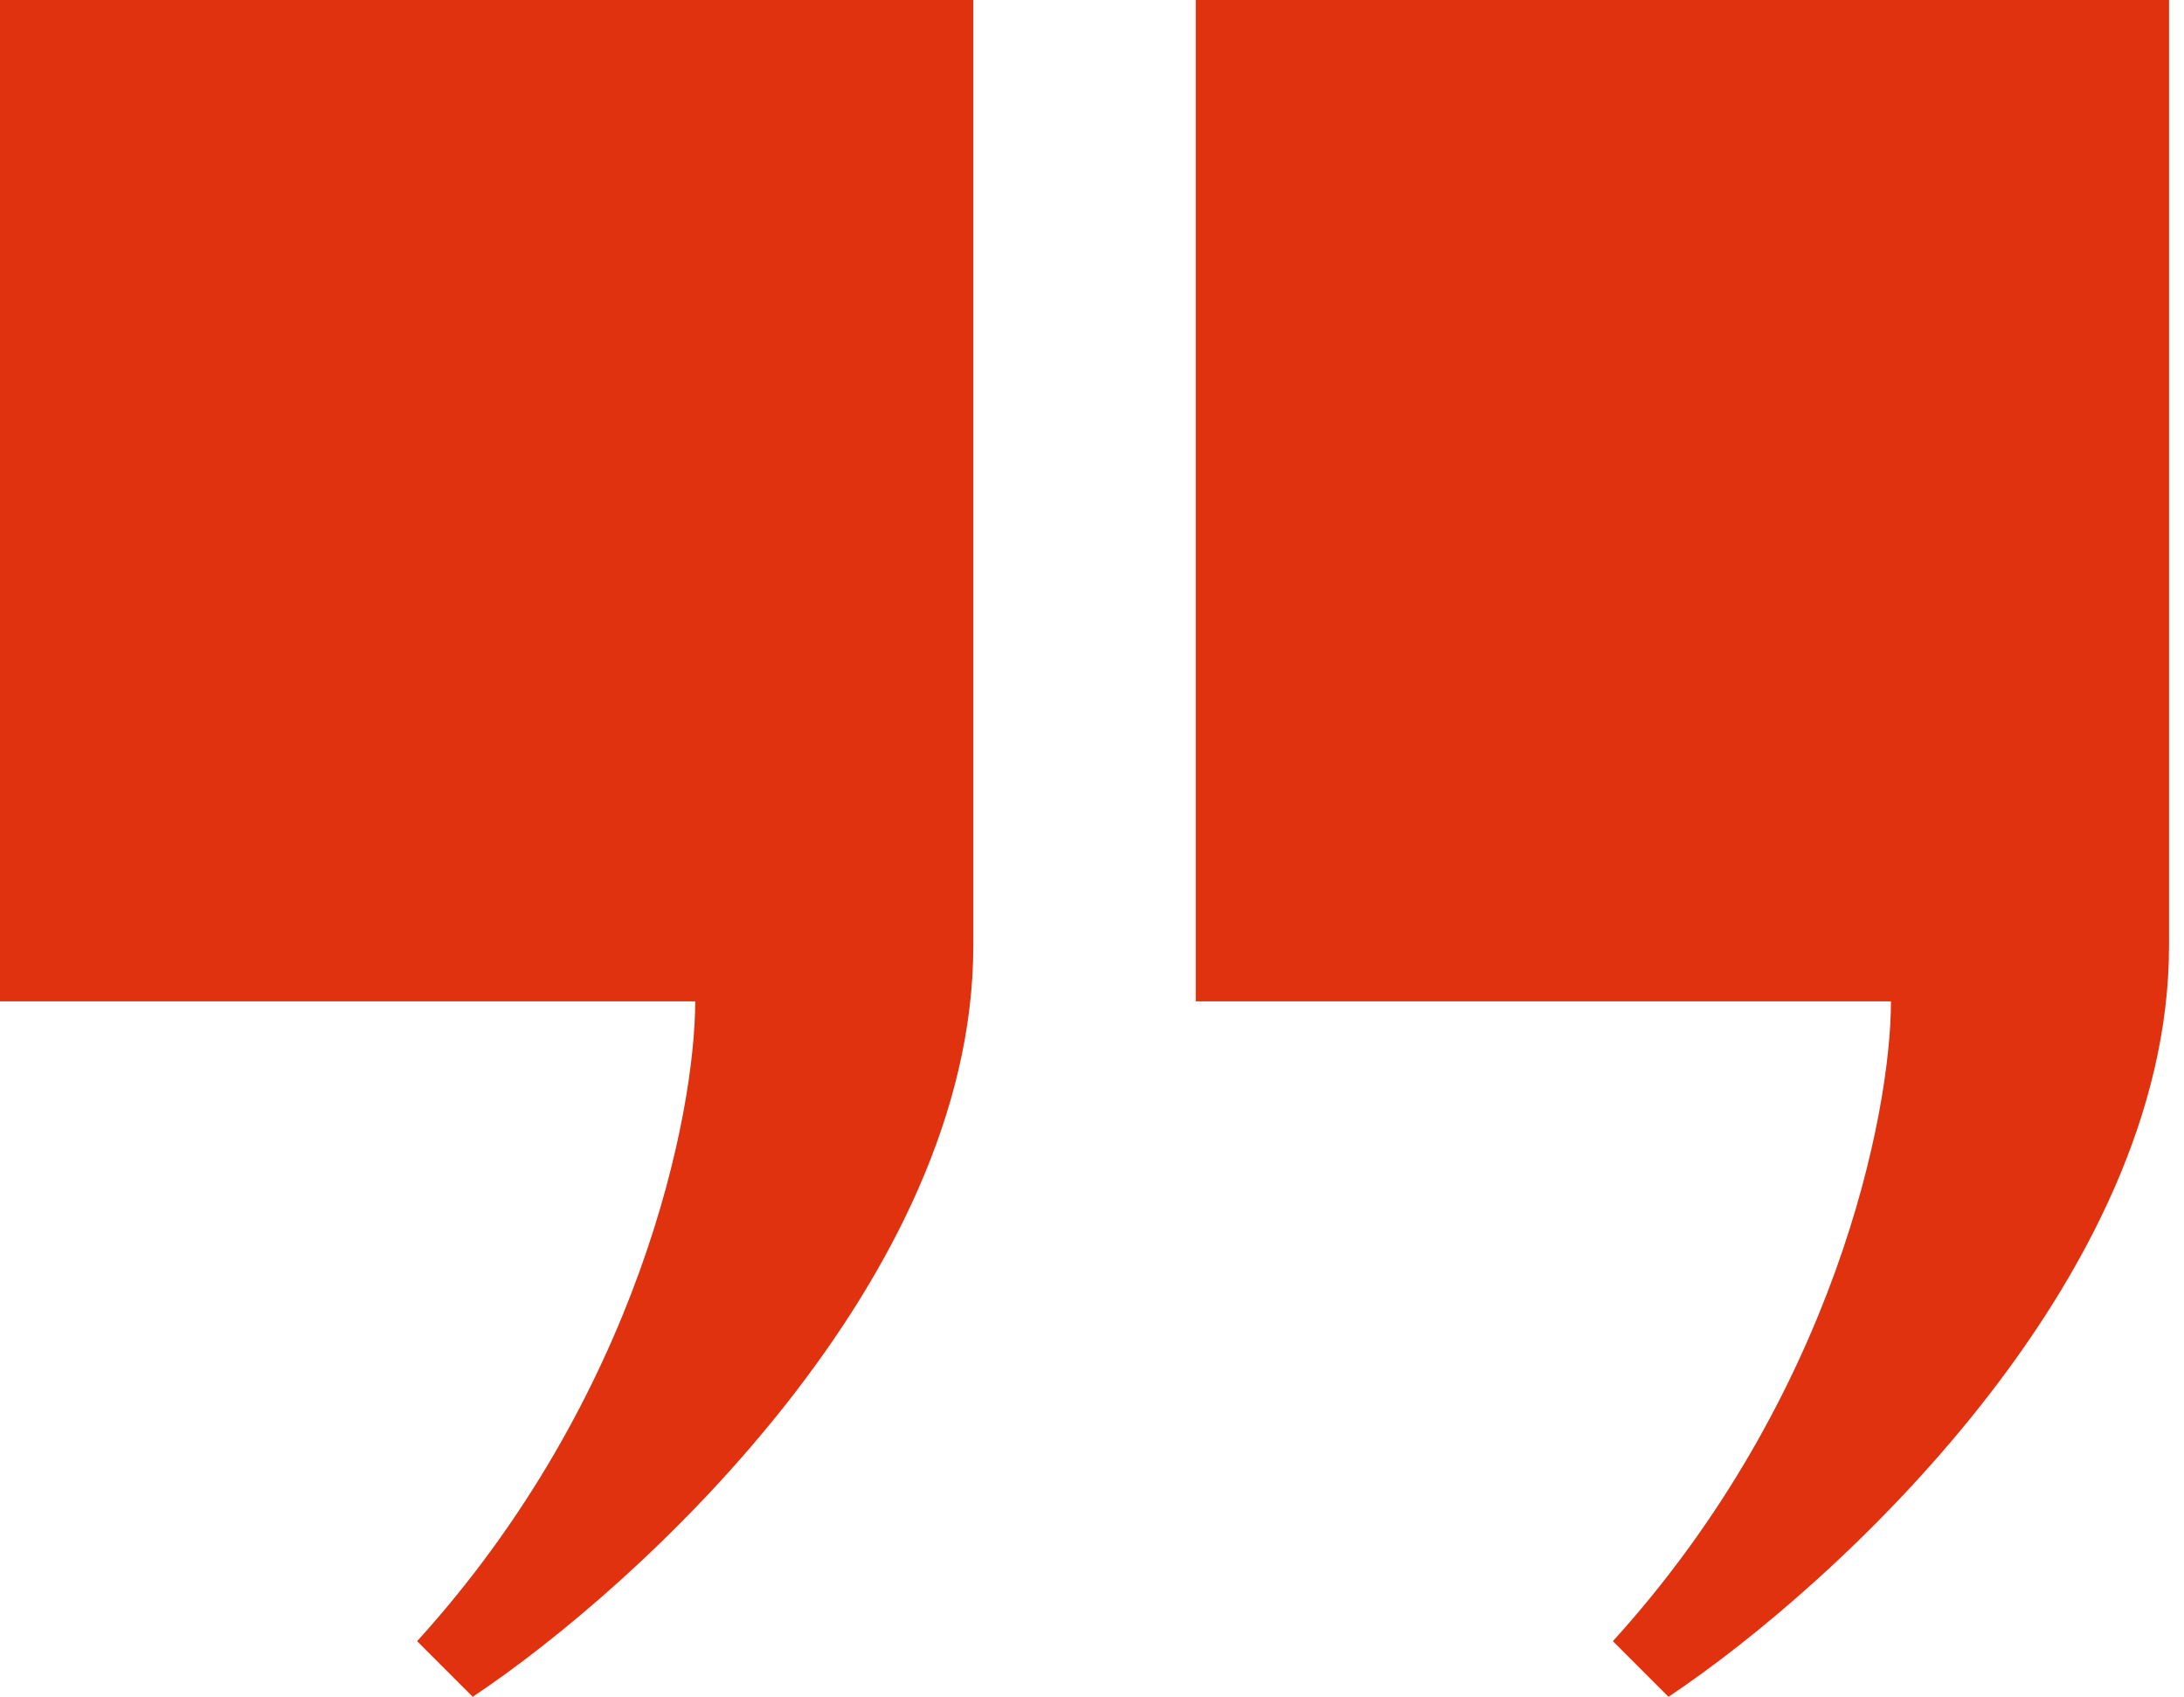
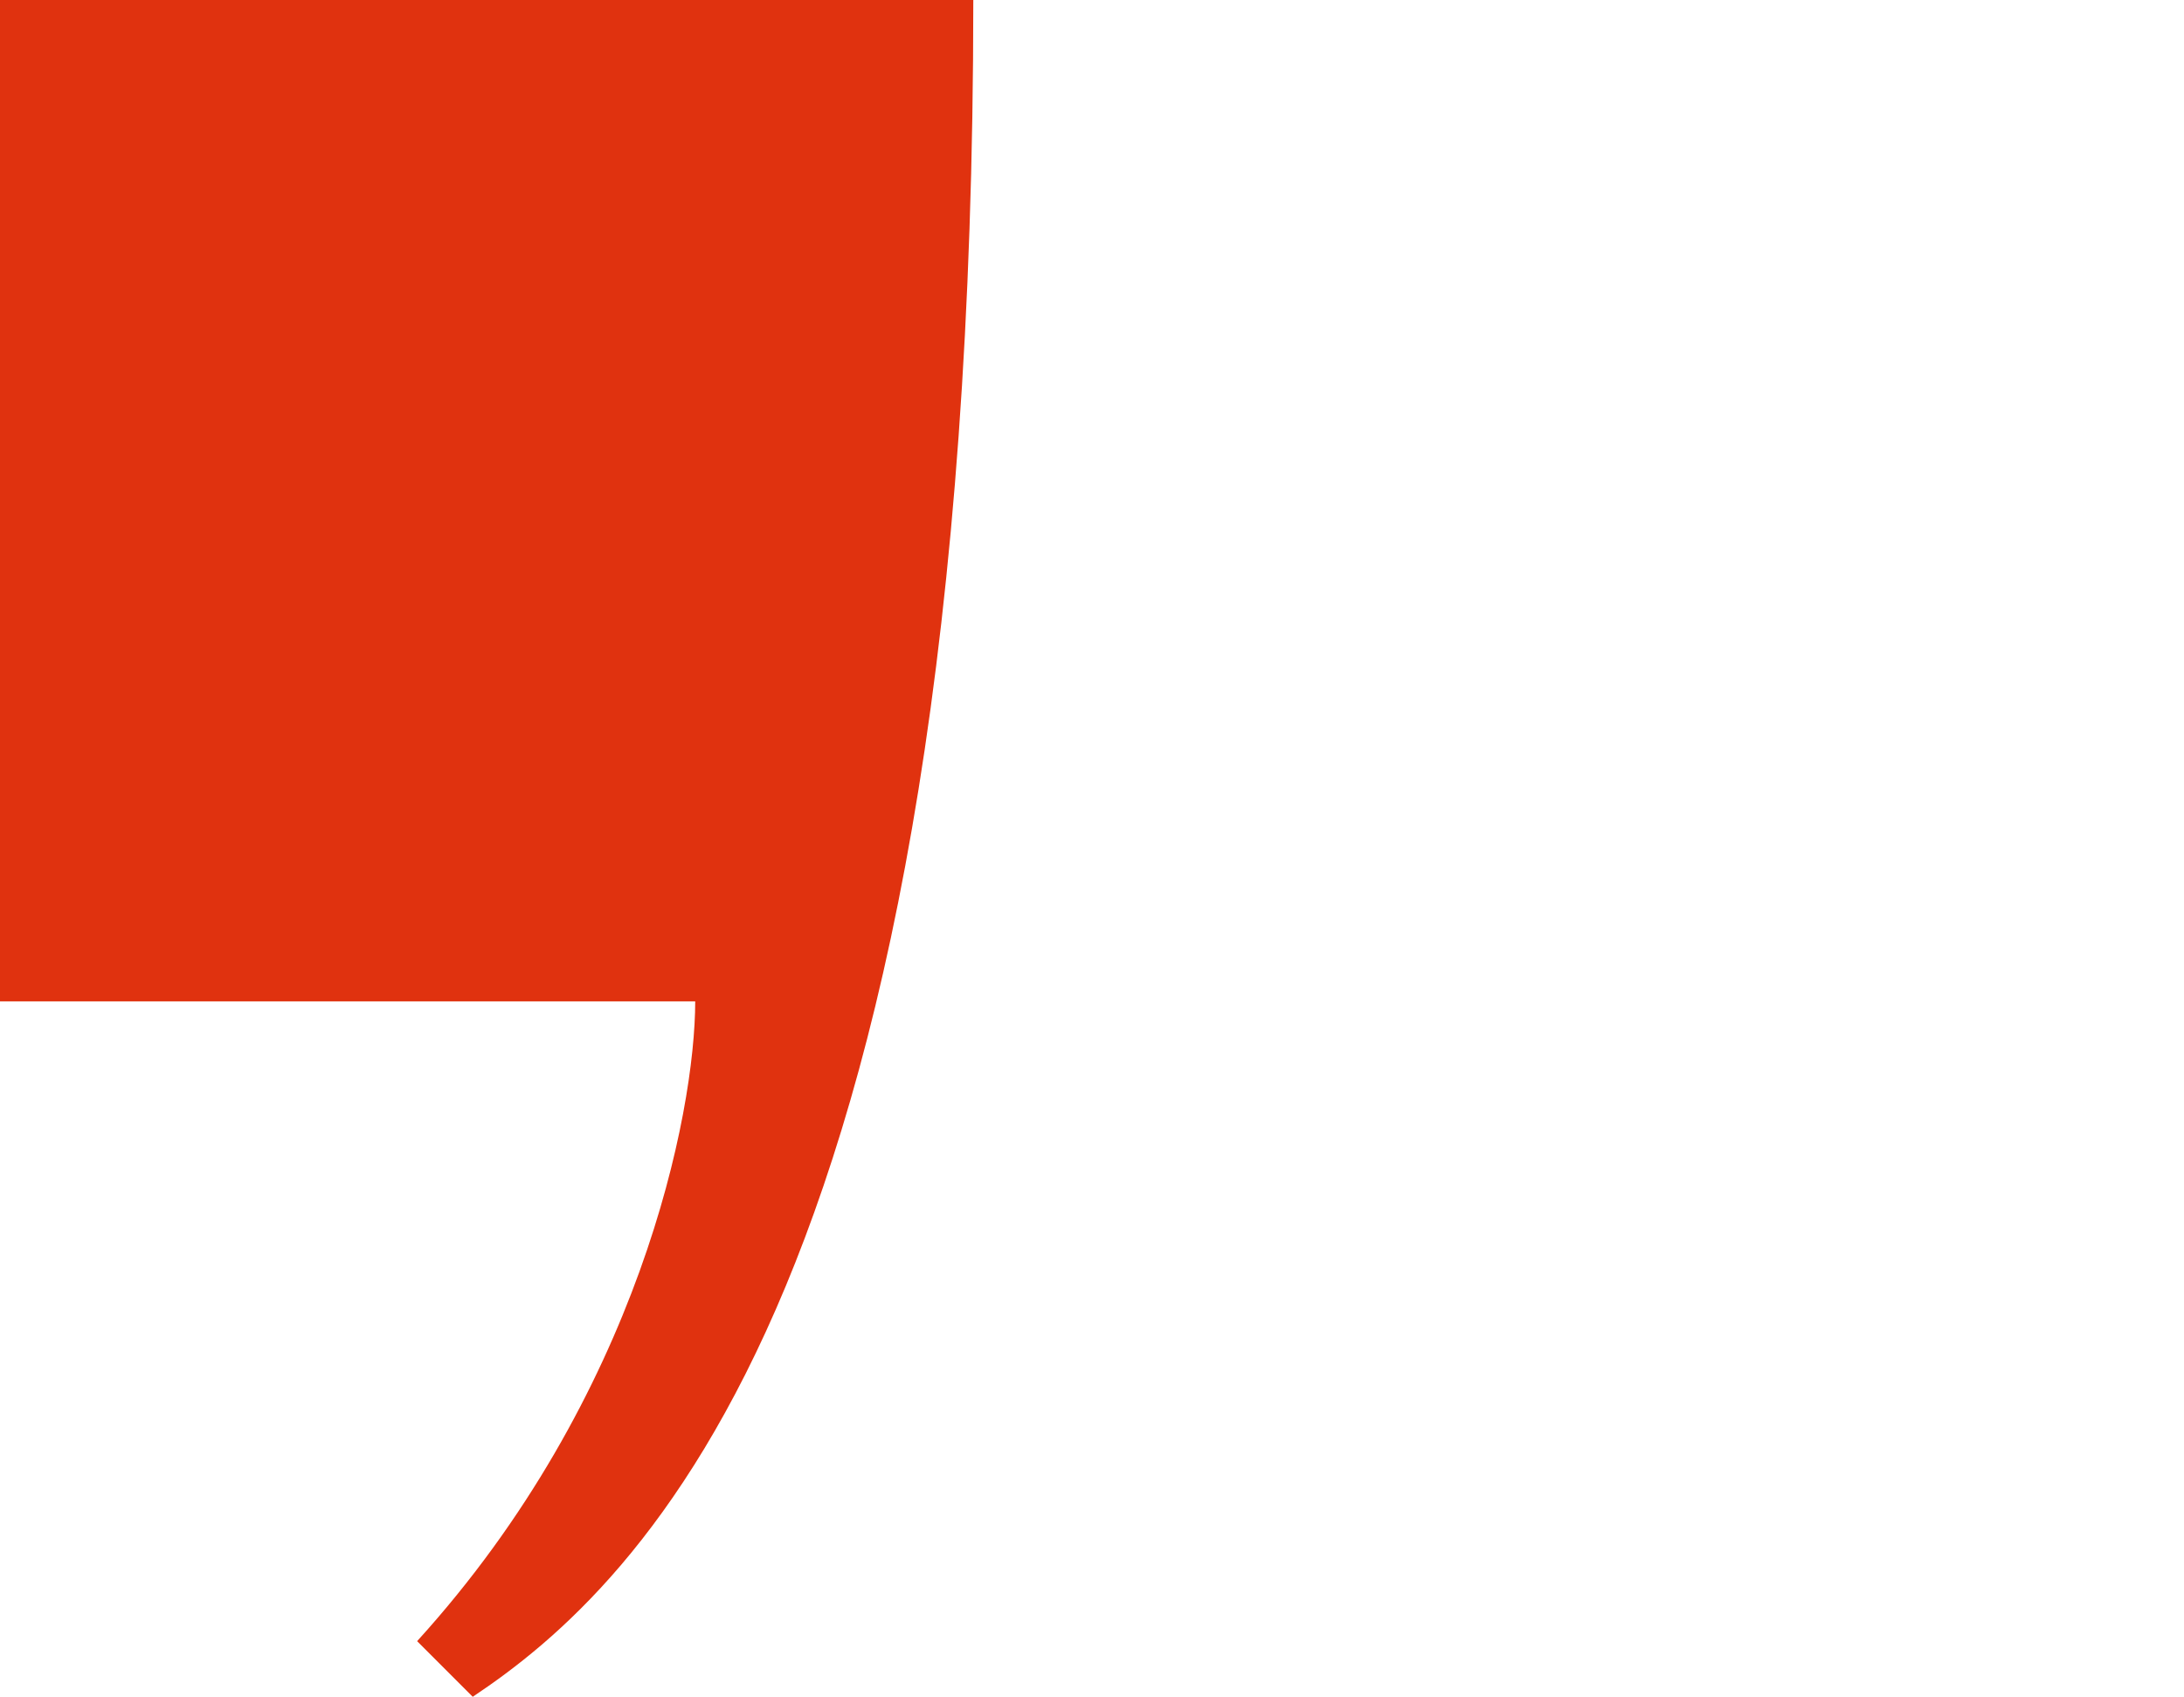
<svg xmlns="http://www.w3.org/2000/svg" width="103" height="80" viewBox="0 0 103 80" fill="none">
-   <path d="M0 47.213V0H45.902V44.59C45.902 60.328 30.164 74.754 22.295 80L19.672 77.377C30.164 65.836 32.787 52.459 32.787 47.213H0Z" fill="#E0320F" />
-   <path d="M56.393 47.213V0H102.294V44.59C102.294 60.328 86.556 74.754 78.688 80L76.065 77.377C86.556 65.836 89.18 52.459 89.18 47.213H56.393Z" fill="#E0320F" />
+   <path d="M0 47.213V0H45.902C45.902 60.328 30.164 74.754 22.295 80L19.672 77.377C30.164 65.836 32.787 52.459 32.787 47.213H0Z" fill="#E0320F" />
</svg>